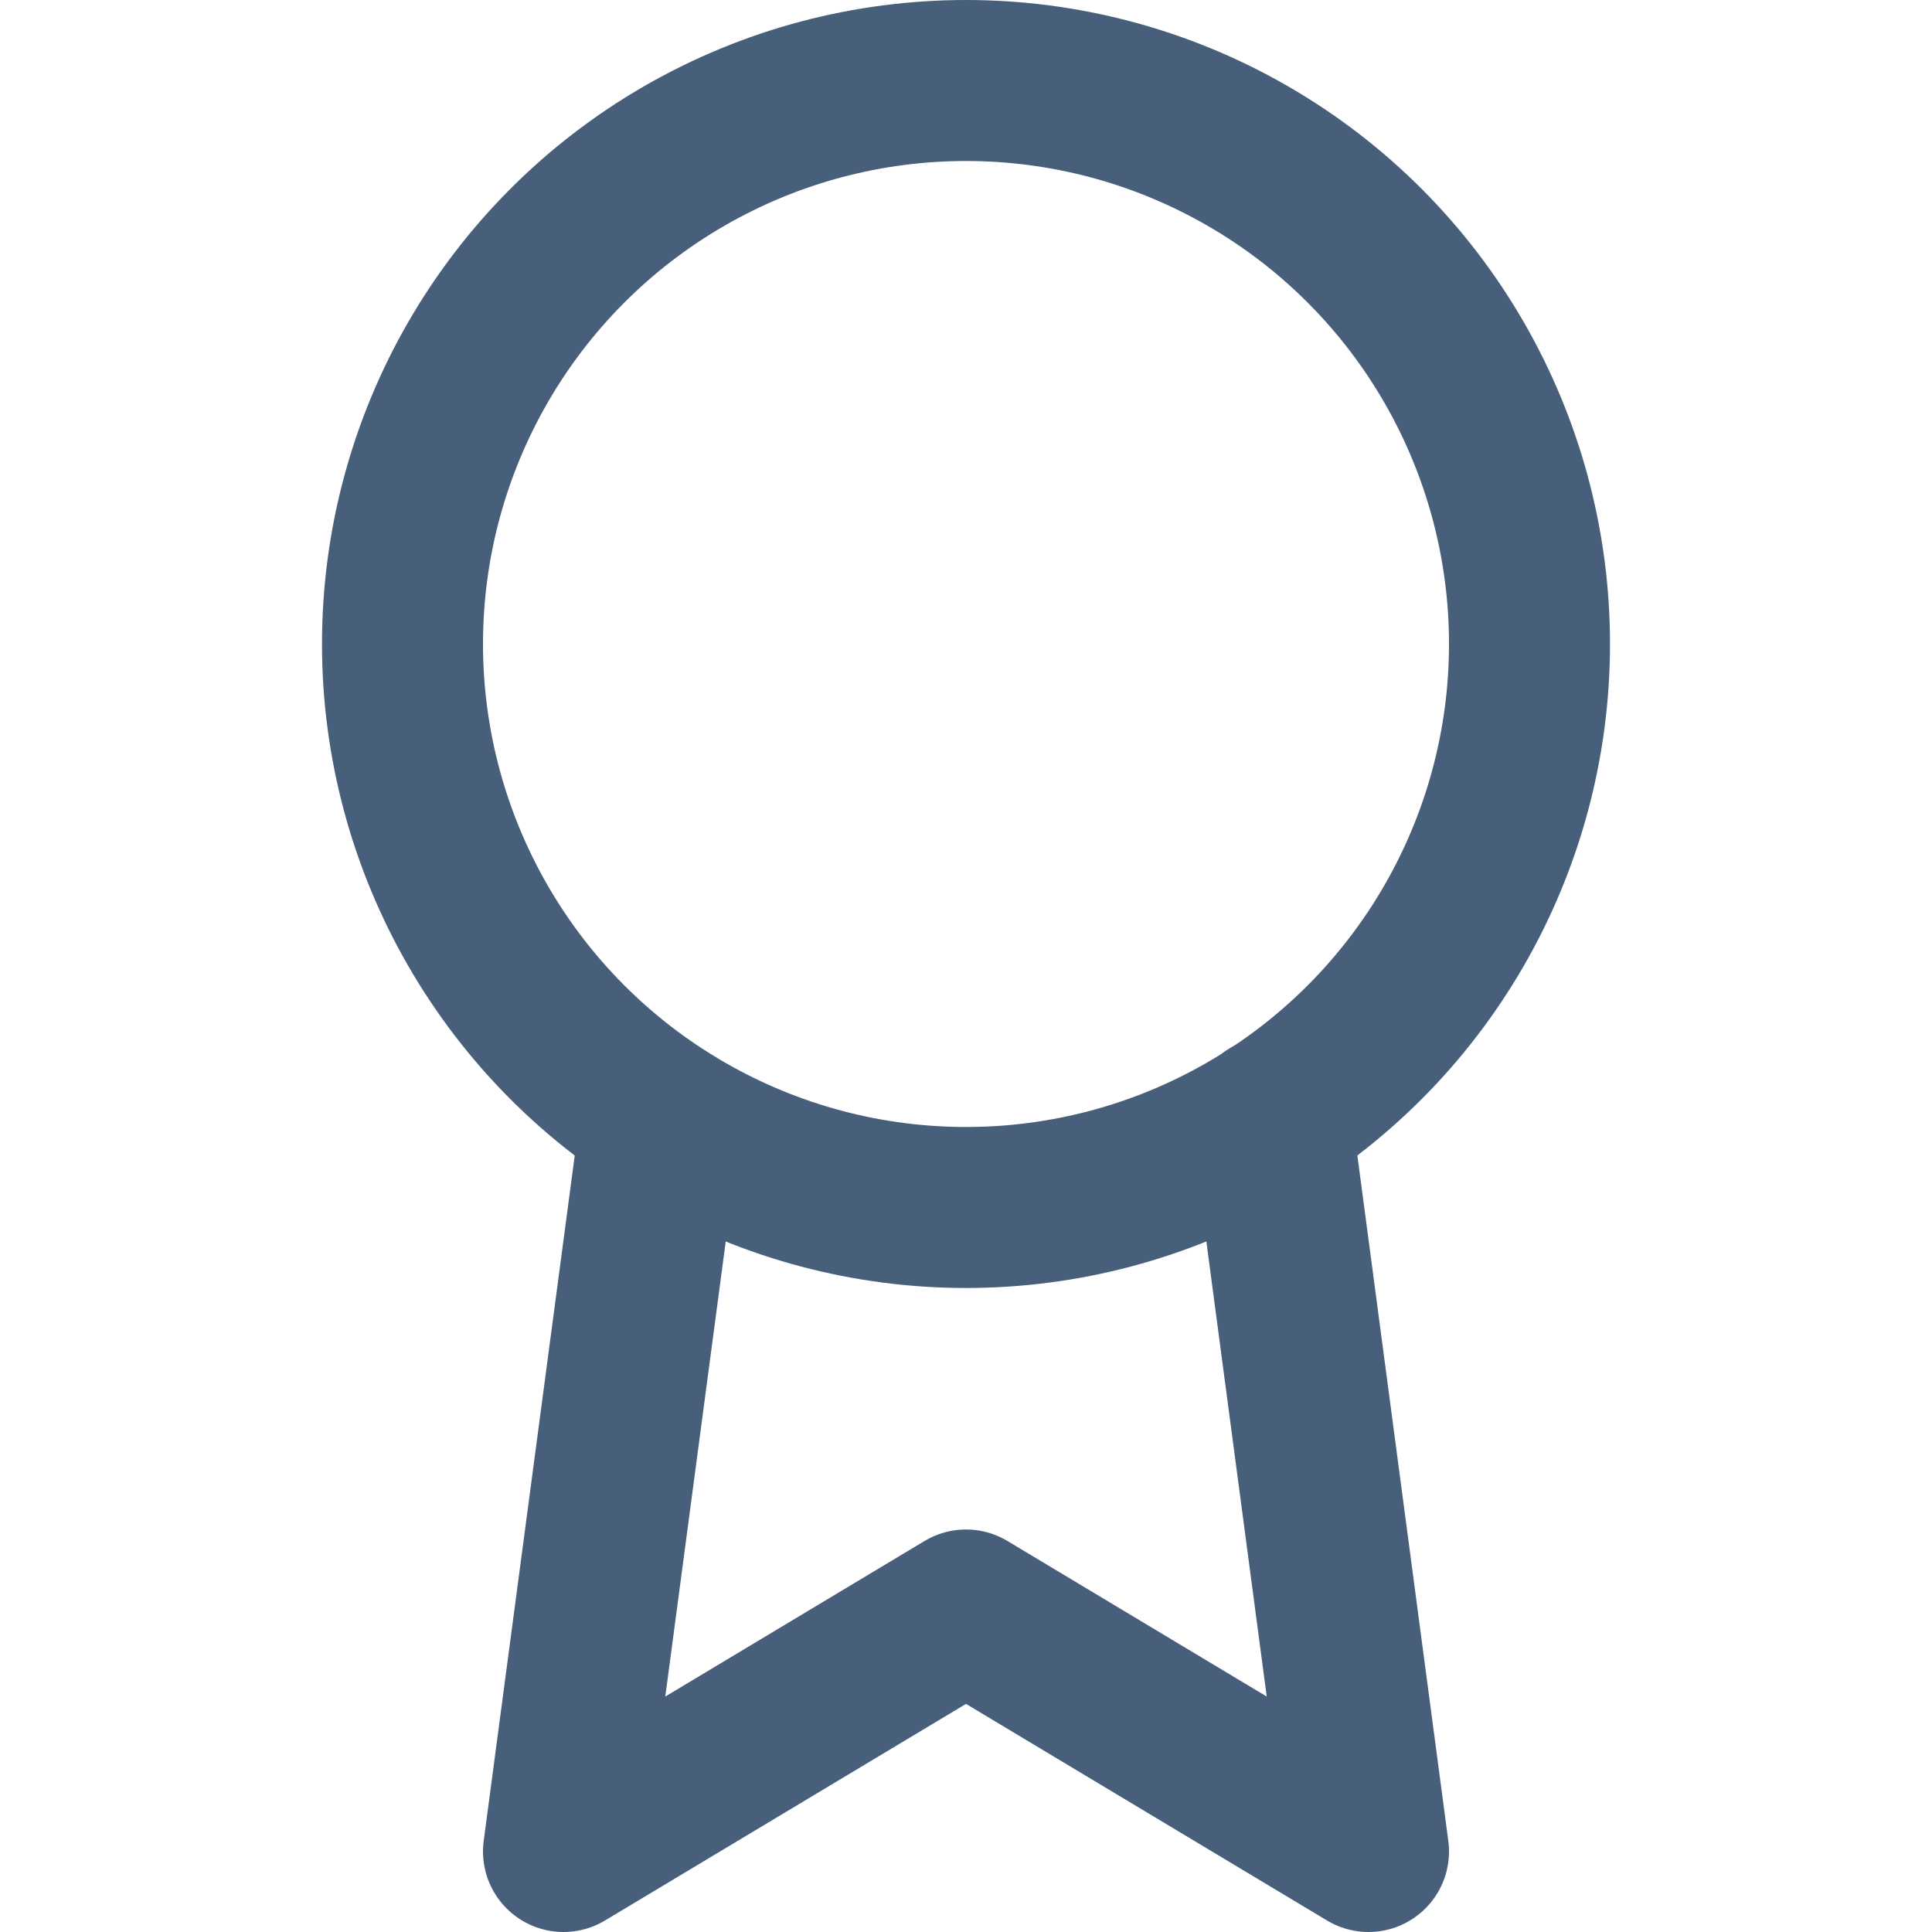
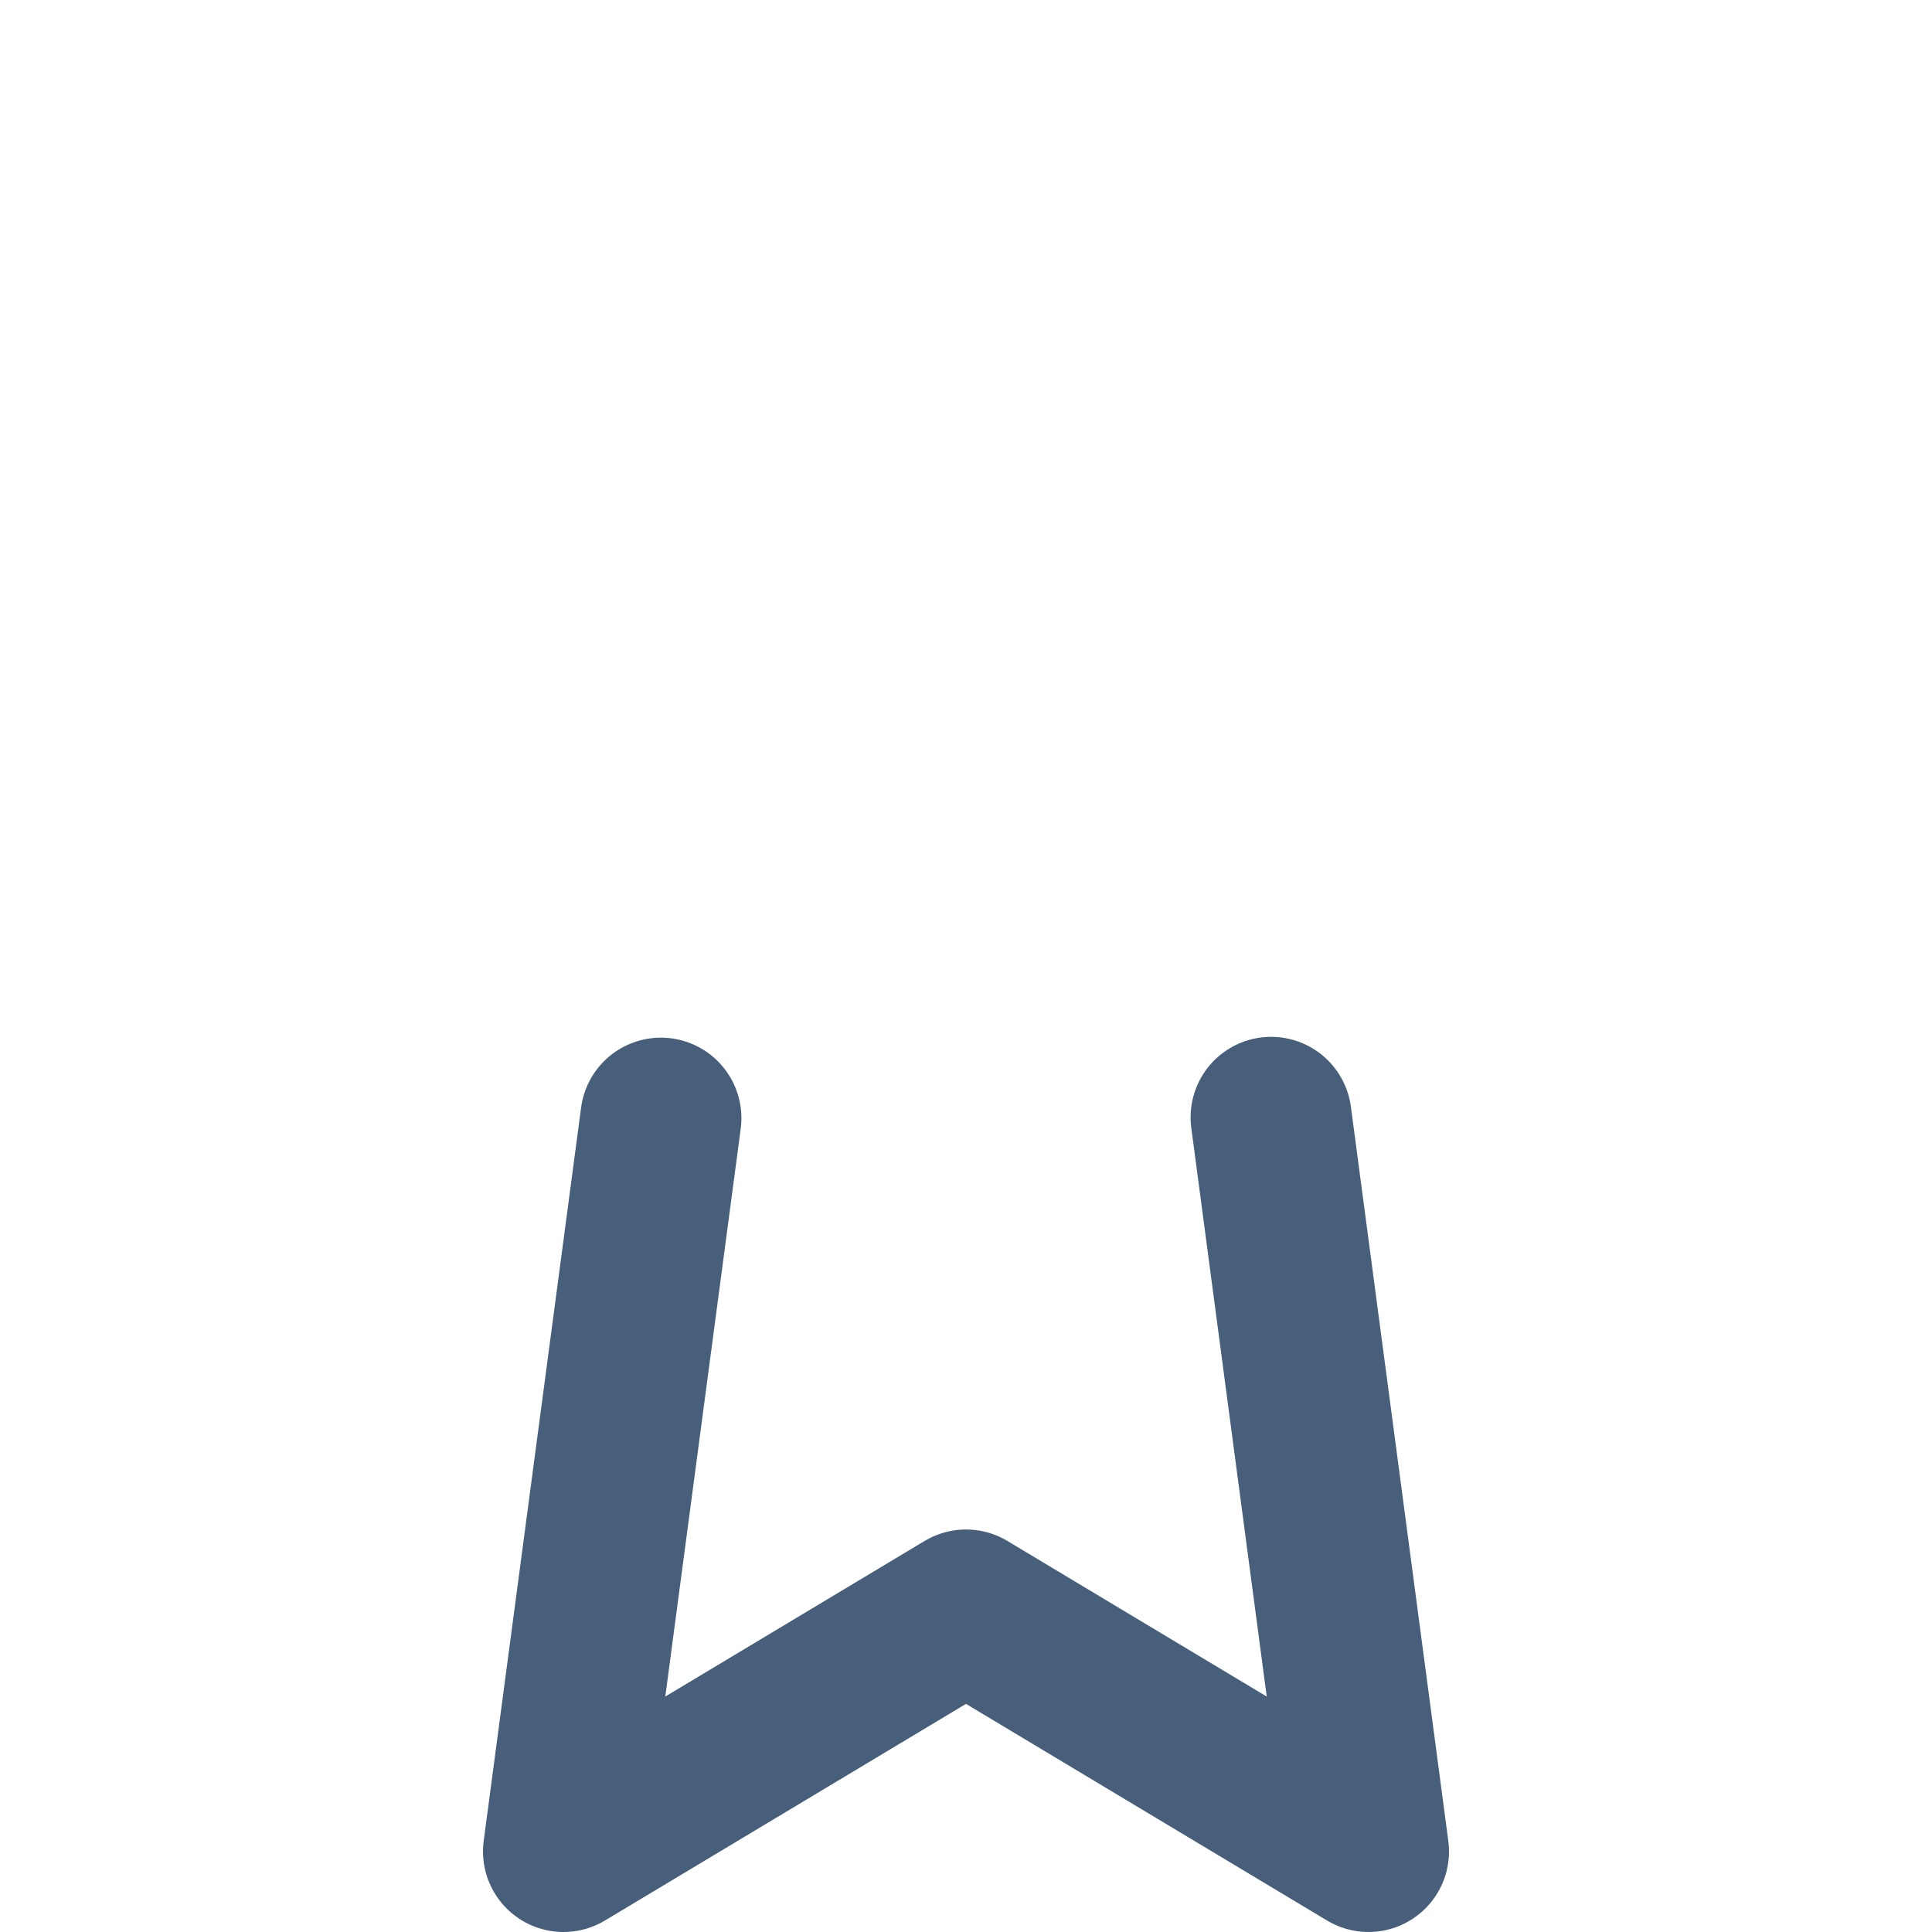
<svg xmlns="http://www.w3.org/2000/svg" width="24" height="24" viewBox="0 0 24 24" fill="none" stroke="#475f7b" stroke-width="2" stroke-linecap="round" stroke-linejoin="round" class="feather feather-award">
-   <circle cx="12" cy="8" r="7" />
  <polyline points="8.21 13.89 7 23 12 20 17 23 15.79 13.88" />
</svg>